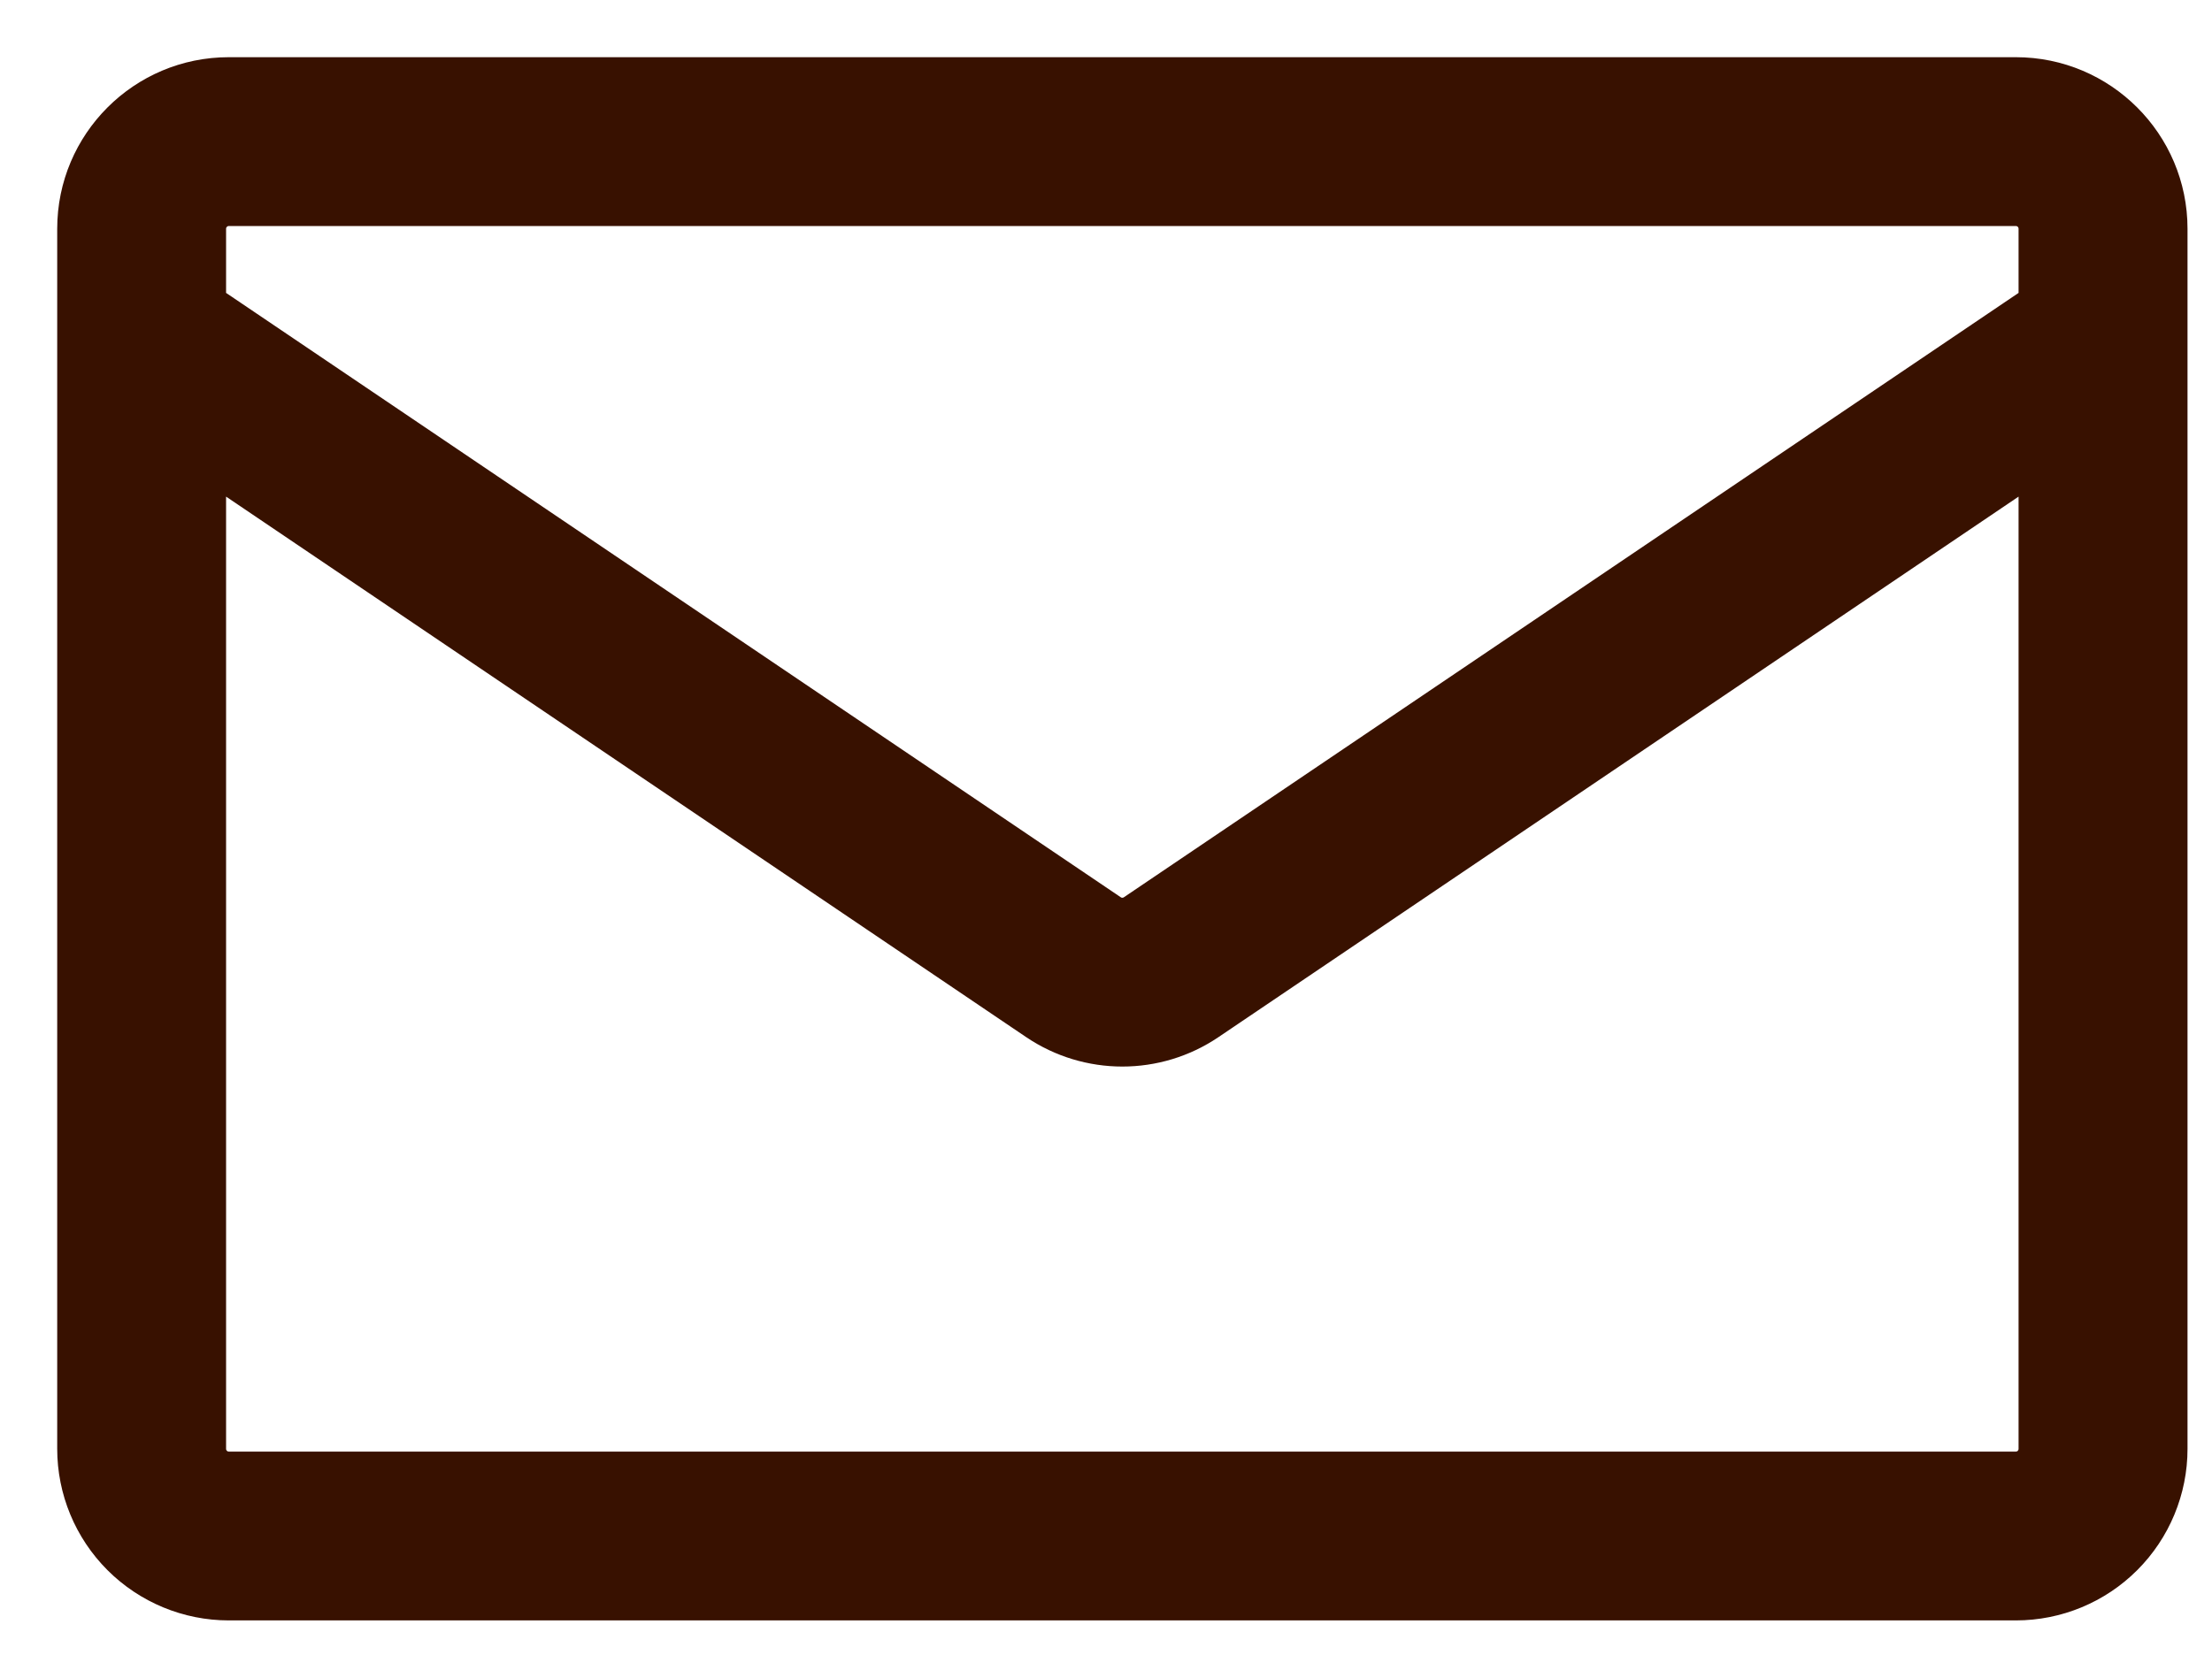
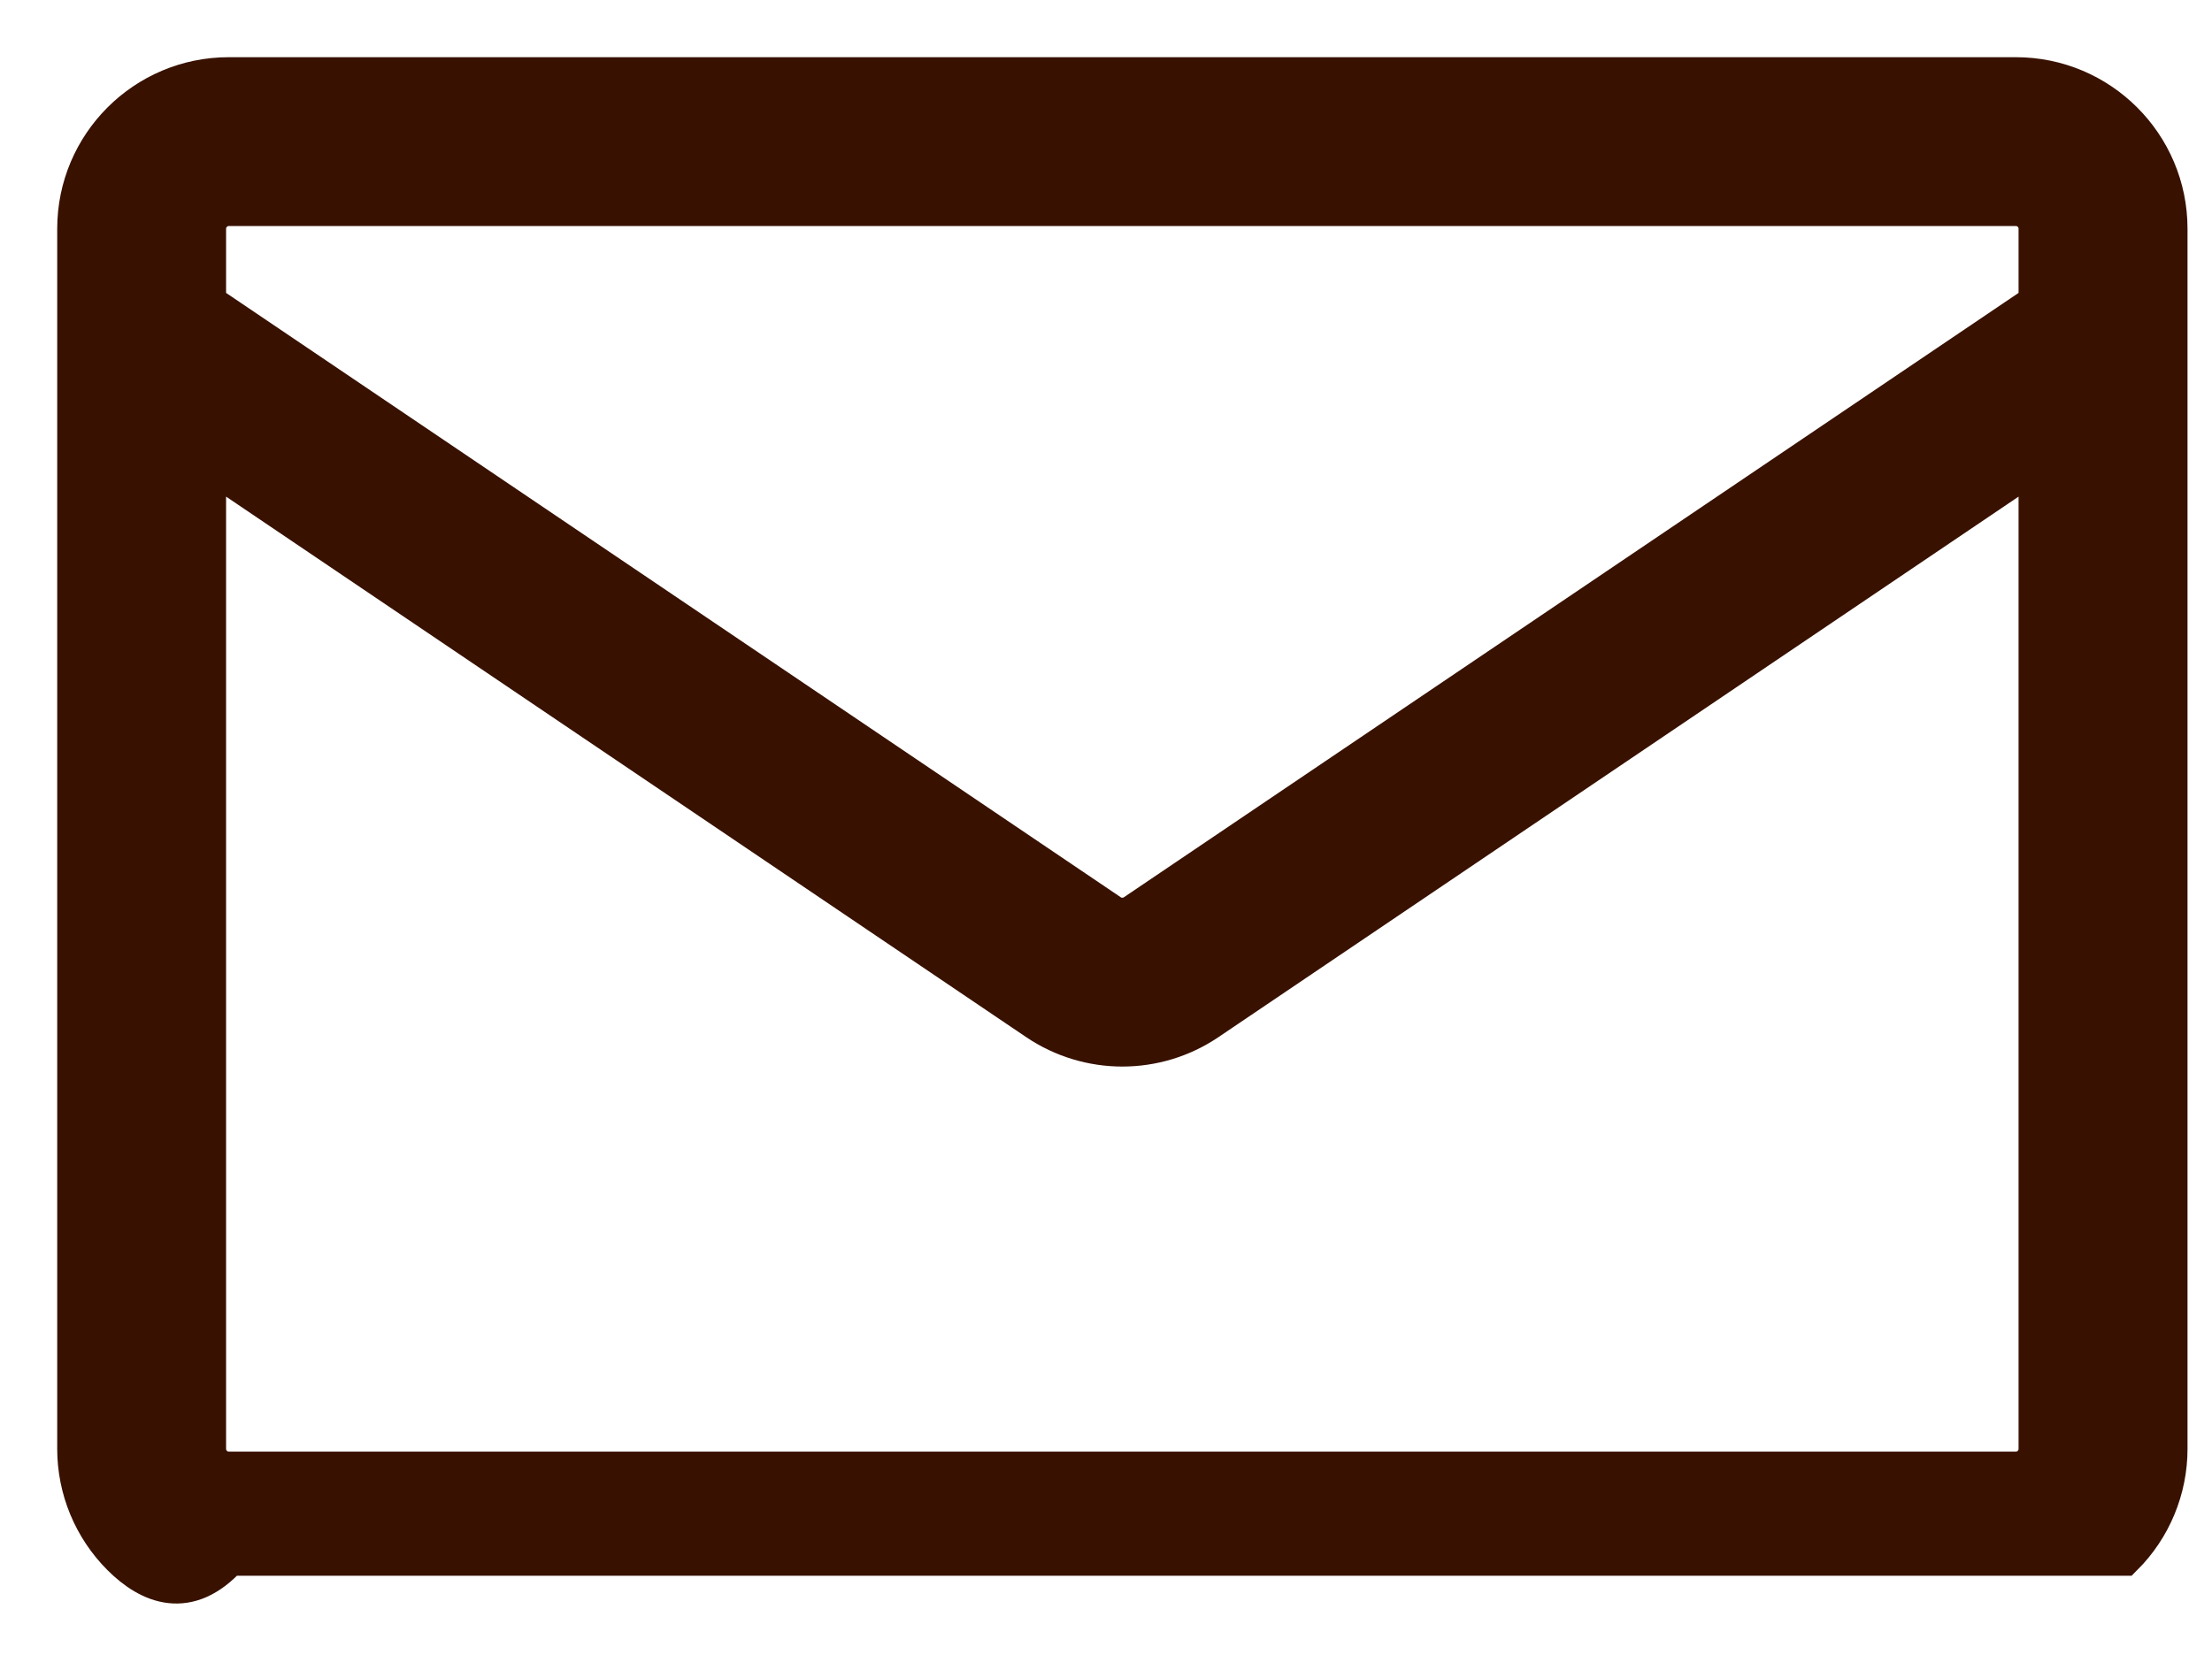
<svg xmlns="http://www.w3.org/2000/svg" fill="none" viewBox="0 0 29 22" height="22" width="29">
-   <path stroke-width="0.5" stroke="#381100" fill="#381100" d="M3 1H26.428C27.532 1 28.429 1.896 28.429 3V19C28.429 19.53 28.218 20.039 27.843 20.414C27.468 20.789 26.959 21 26.428 21H3C2.47 21 1.961 20.789 1.586 20.414C1.211 20.039 1 19.53 1 19V3C1 1.896 1.896 1 3 1ZM2.714 6.042V19C2.714 19.158 2.842 19.286 3 19.286H26.428C26.504 19.286 26.577 19.256 26.631 19.202C26.684 19.148 26.714 19.076 26.714 19V6.042L15.834 13.394C15.158 13.851 14.271 13.851 13.594 13.394L2.714 6.042ZM2.714 3V3.974L14.554 11.974C14.601 12.006 14.657 12.023 14.714 12.023C14.771 12.023 14.827 12.006 14.874 11.974L26.714 3.974V3C26.714 2.924 26.684 2.852 26.631 2.798C26.577 2.744 26.504 2.714 26.428 2.714H3C2.924 2.714 2.852 2.744 2.798 2.798C2.744 2.852 2.714 2.924 2.714 3Z" />
+   <path stroke-width="0.5" stroke="#381100" fill="#381100" d="M3 1H26.428C27.532 1 28.429 1.896 28.429 3V19C28.429 19.53 28.218 20.039 27.843 20.414H3C2.47 21 1.961 20.789 1.586 20.414C1.211 20.039 1 19.53 1 19V3C1 1.896 1.896 1 3 1ZM2.714 6.042V19C2.714 19.158 2.842 19.286 3 19.286H26.428C26.504 19.286 26.577 19.256 26.631 19.202C26.684 19.148 26.714 19.076 26.714 19V6.042L15.834 13.394C15.158 13.851 14.271 13.851 13.594 13.394L2.714 6.042ZM2.714 3V3.974L14.554 11.974C14.601 12.006 14.657 12.023 14.714 12.023C14.771 12.023 14.827 12.006 14.874 11.974L26.714 3.974V3C26.714 2.924 26.684 2.852 26.631 2.798C26.577 2.744 26.504 2.714 26.428 2.714H3C2.924 2.714 2.852 2.744 2.798 2.798C2.744 2.852 2.714 2.924 2.714 3Z" />
</svg>